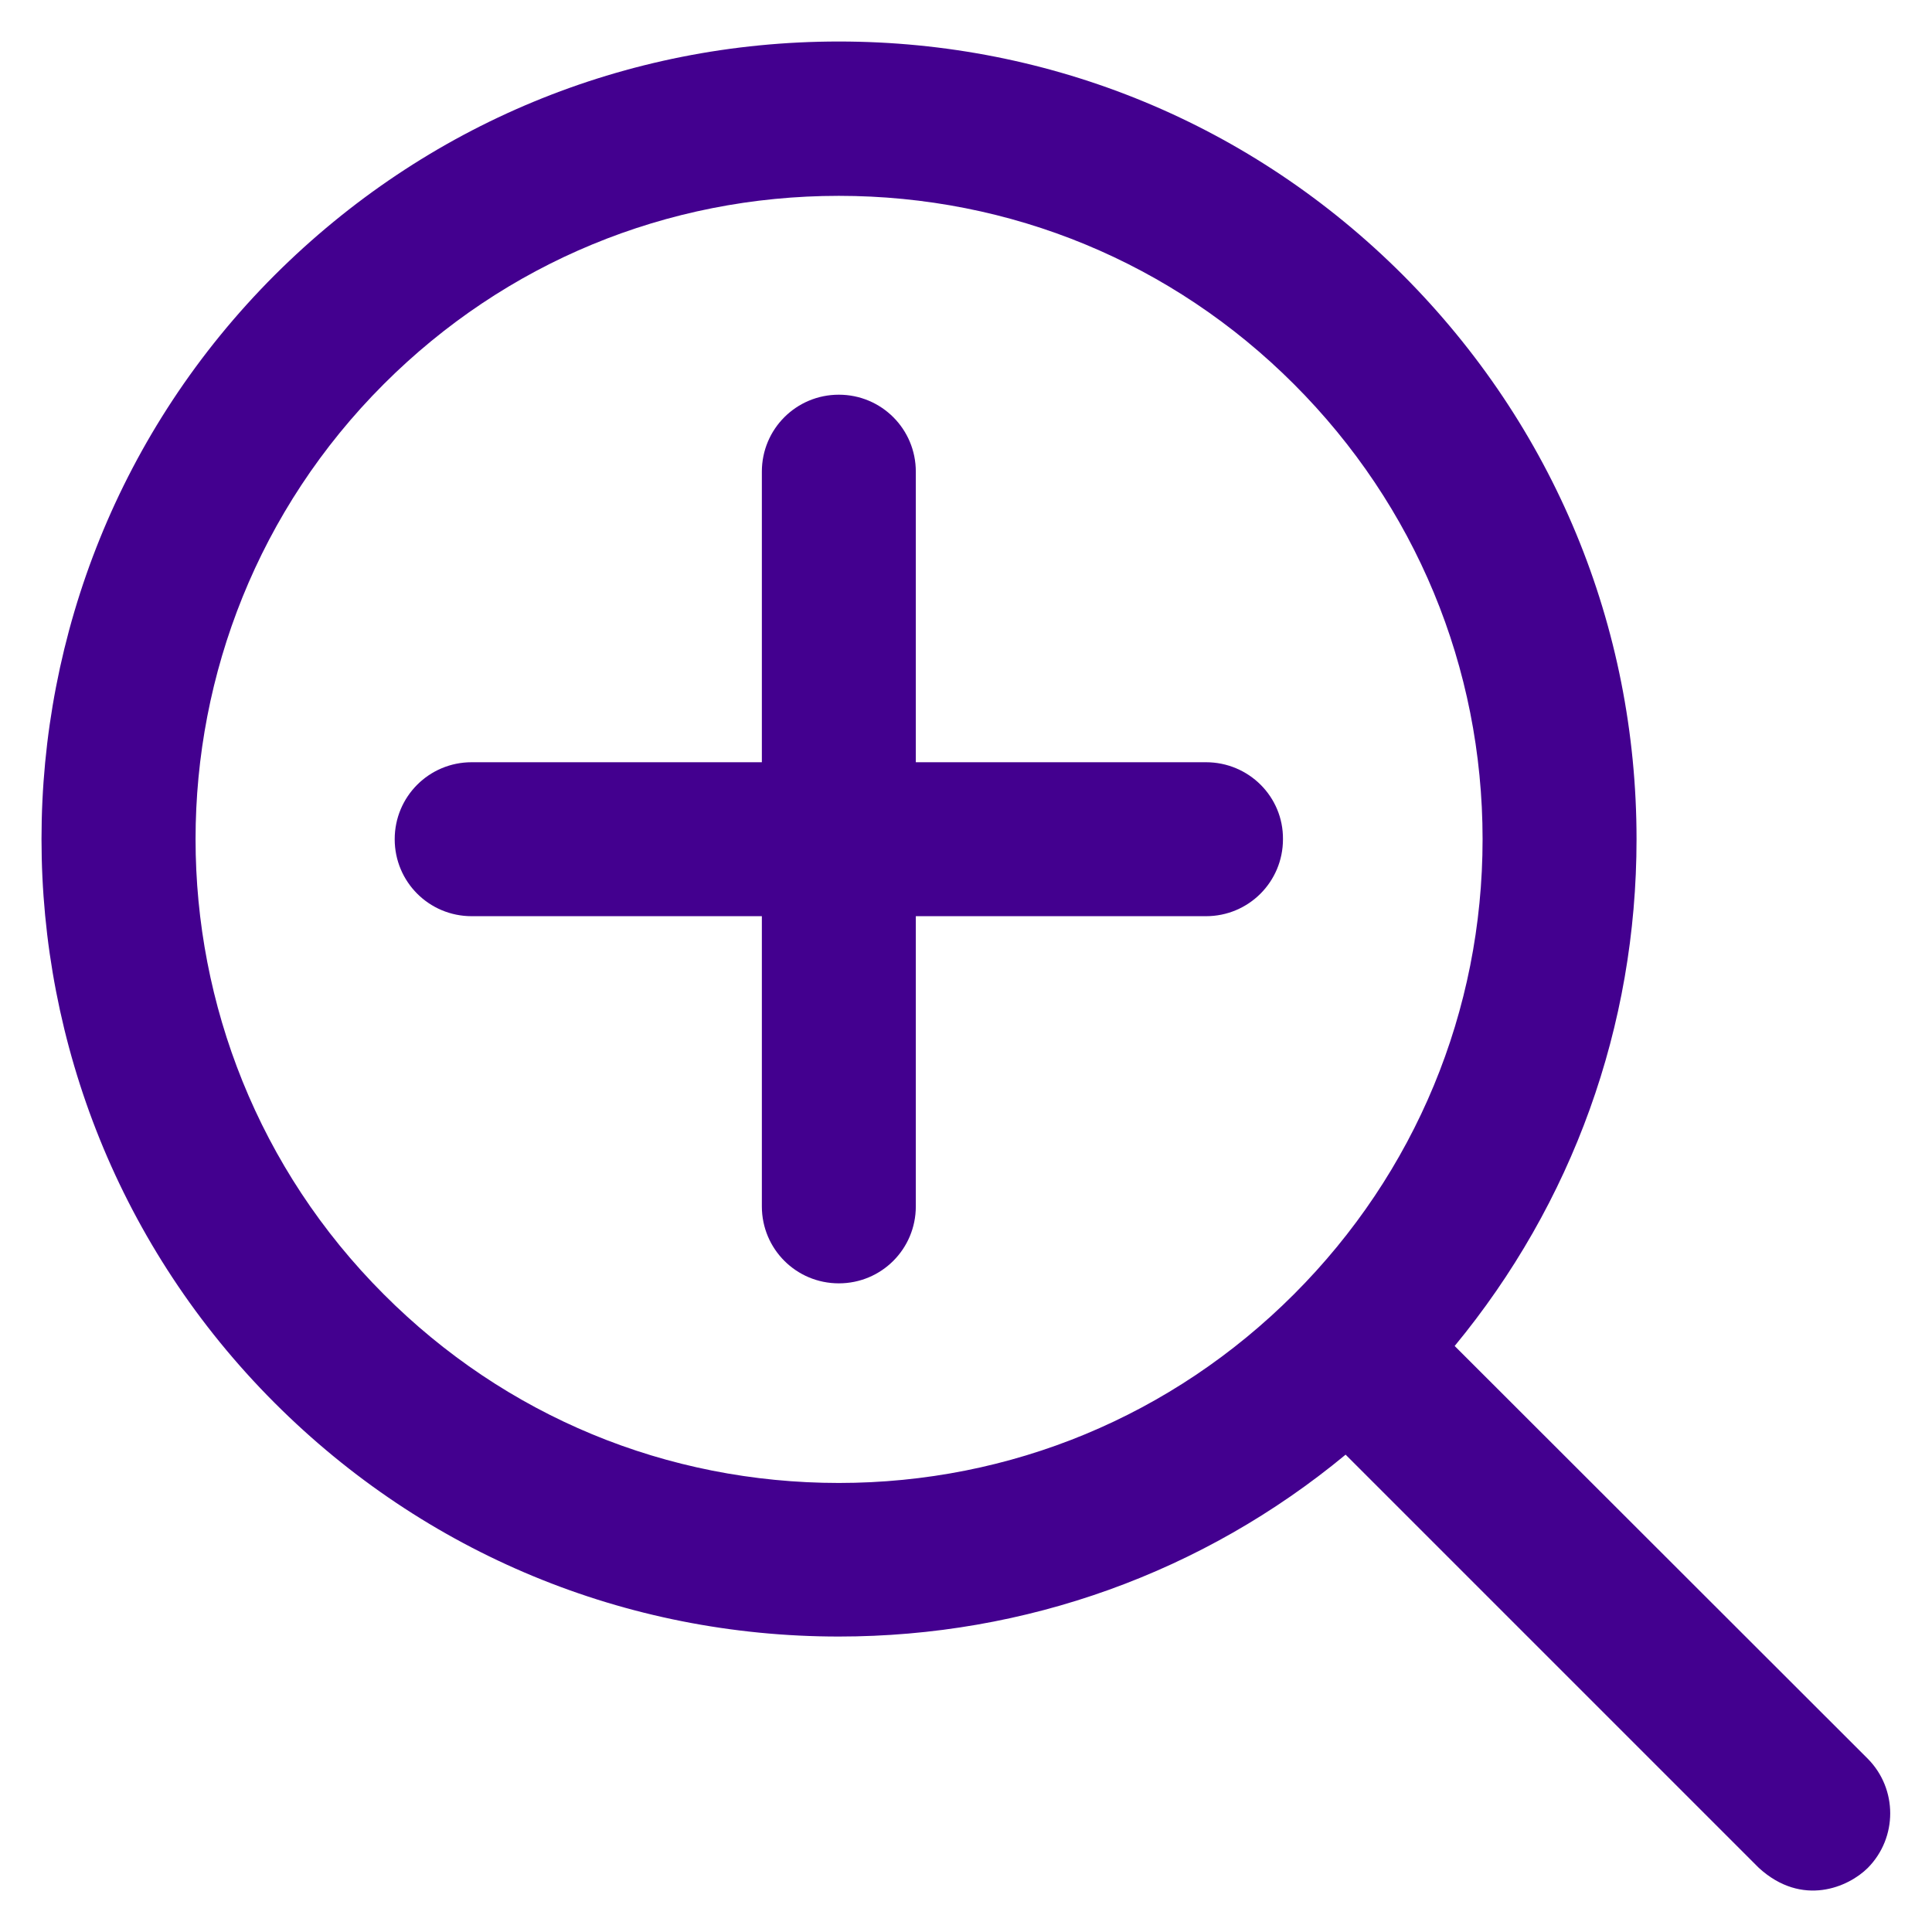
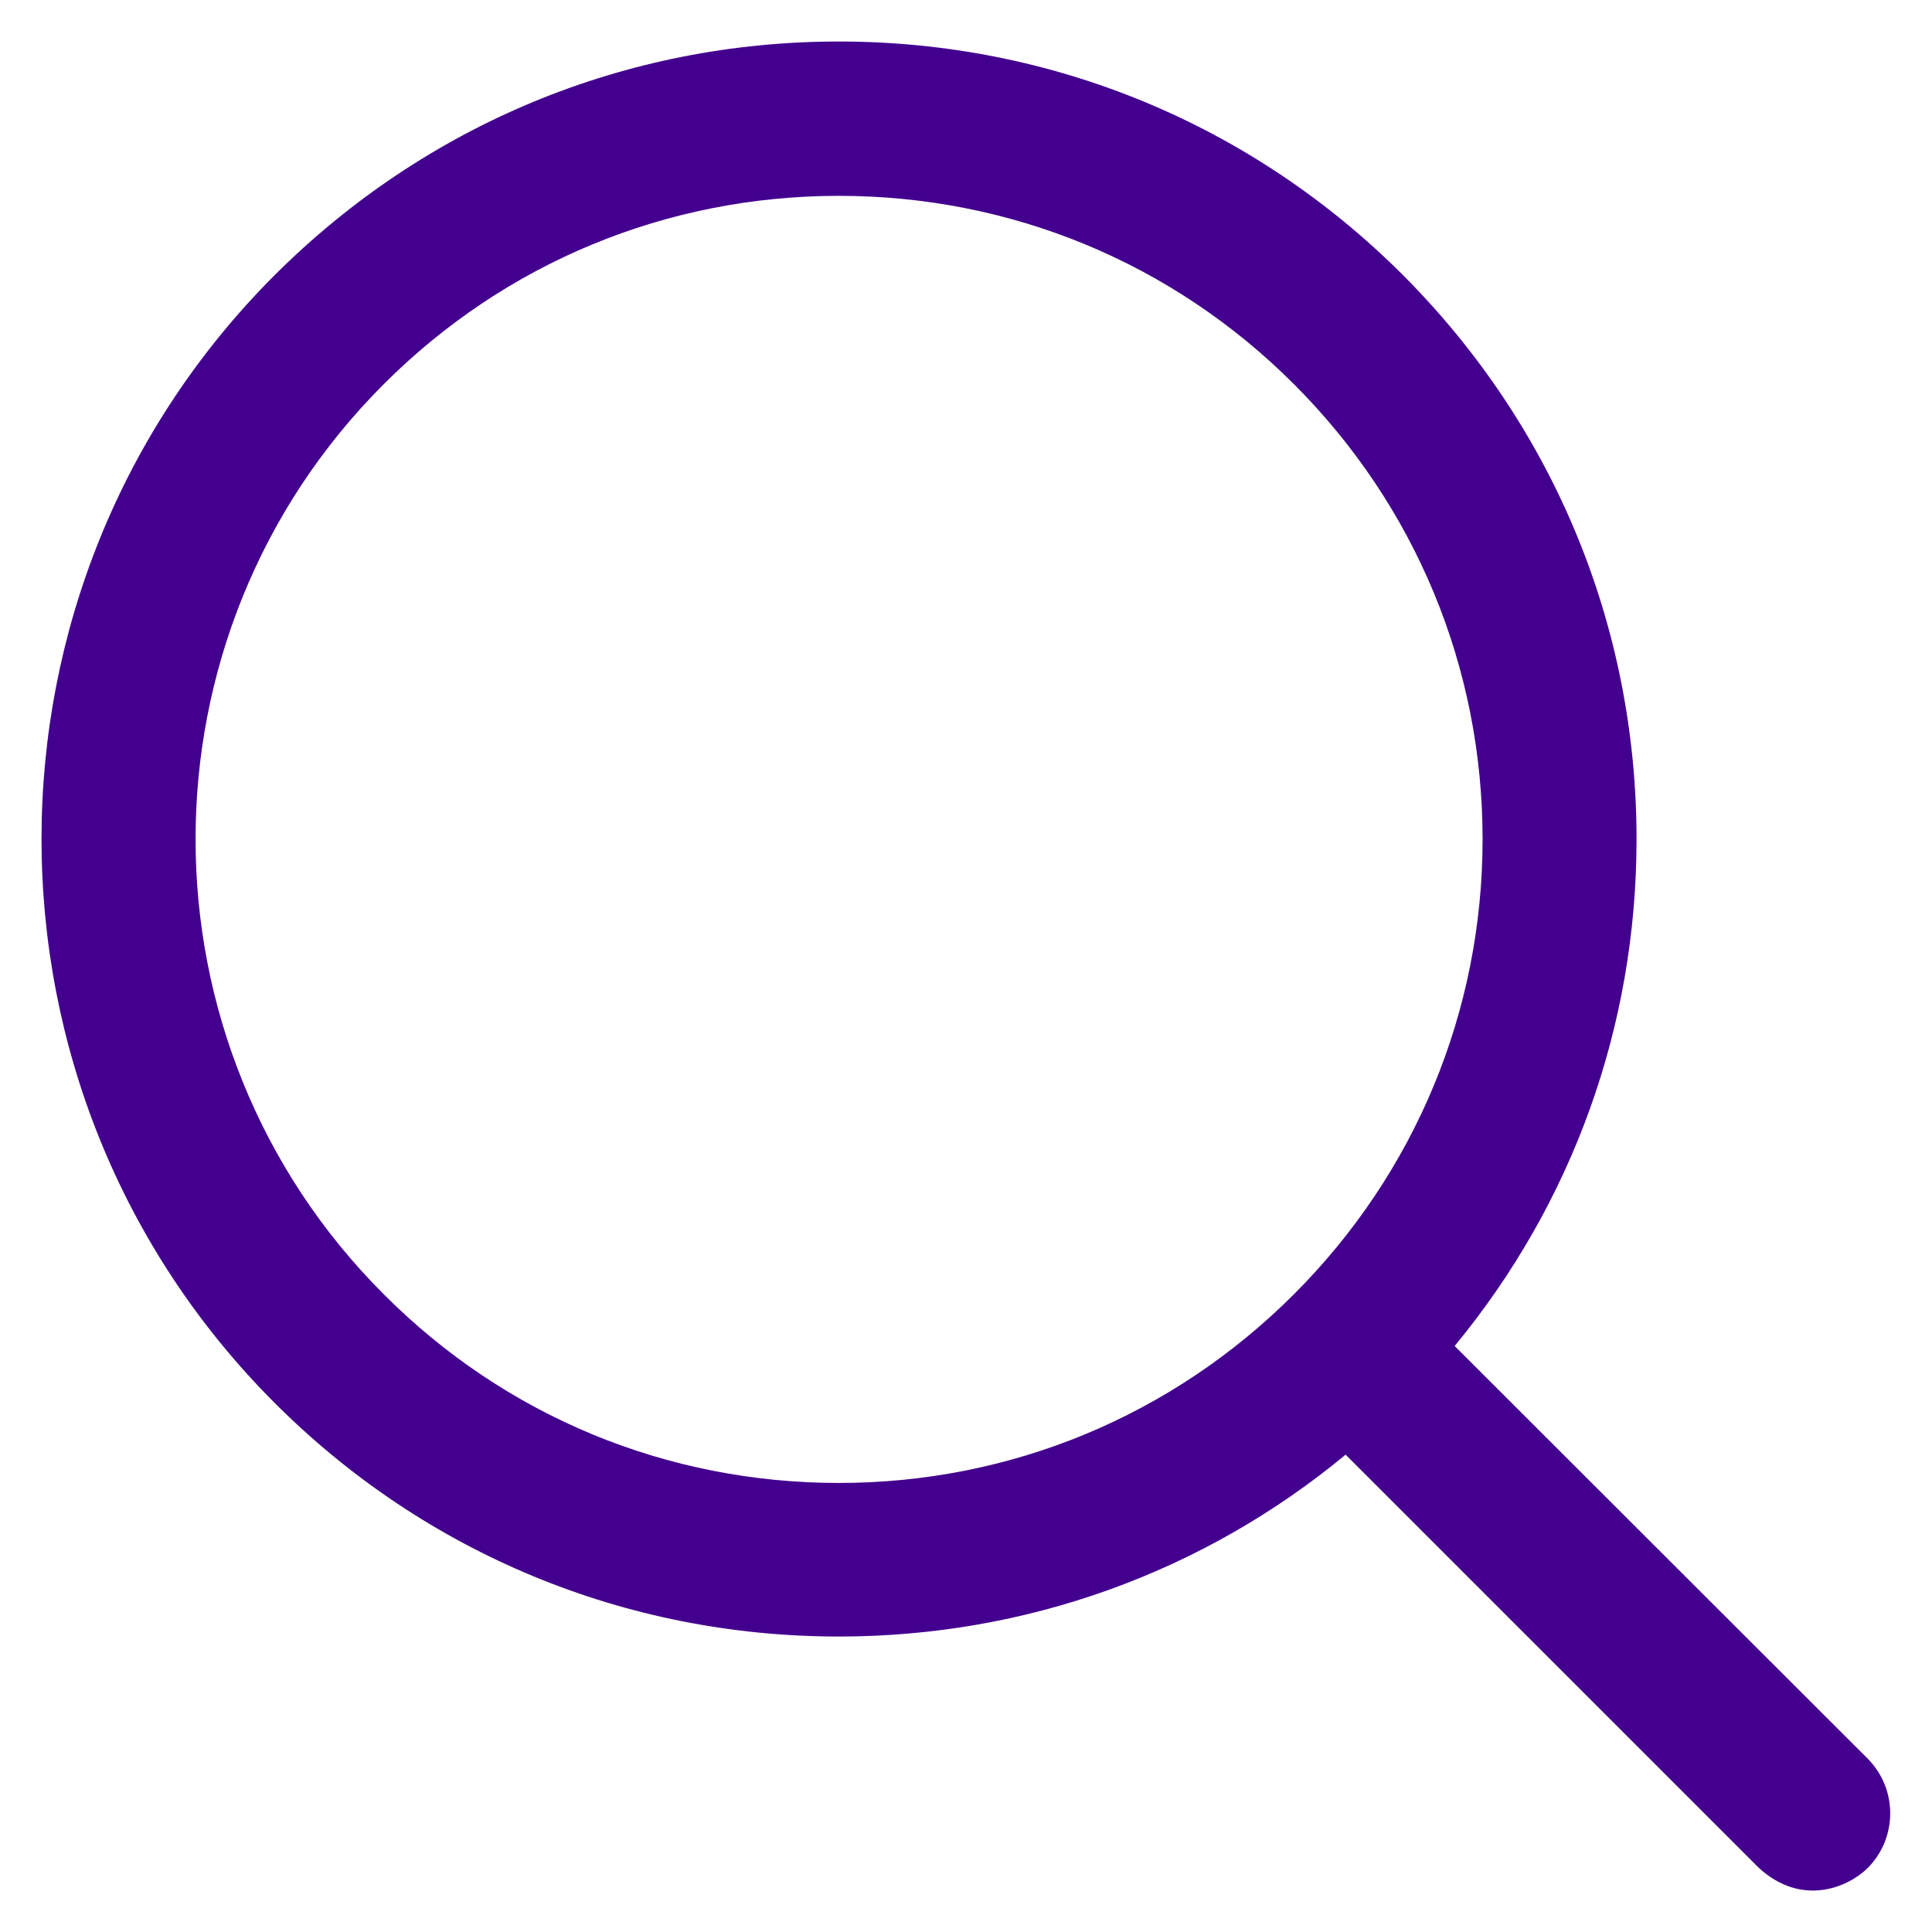
<svg xmlns="http://www.w3.org/2000/svg" version="1.1" id="Capa_1" x="0px" y="0px" viewBox="0 0 512 512" style="enable-background:new 0 0 512 512;" xml:space="preserve">
  <style type="text/css">
	.st0{fill:#43008F;}
</style>
  <g>
    <g>
      <path class="st0" d="M495,466.1L385.5,356.7c31.2-37.8,48.2-84.7,48.2-134.3c0-56.5-22-109.5-61.9-149.5    C331.9,33,278.8,11,222.3,11S112.8,33,72.8,72.9c-82.4,82.4-82.4,216.5,0,298.9c39.9,39.9,93,61.9,149.5,61.9    c49.6,0,96.6-17,134.3-48.2L466.1,495c11.5,10.5,23.8,5.1,28.9,0C502.9,487,502.9,474.1,495,466.1L495,466.1z M342.9,343    c-32.2,32.2-75,50-120.6,50s-88.4-17.7-120.6-50c-66.5-66.5-66.5-174.7,0-241.2c32.2-32.2,75-49.9,120.6-49.9    s88.4,17.7,120.6,49.9s50,75,50,120.6C392.9,267.9,375.1,310.8,342.9,343z" />
-       <path class="st0" d="M319.6,202h-76.9v-77c0-11.3-9.1-20.4-20.4-20.4c-11.3,0-20.4,9.1-20.4,20.4v77H125    c-11.3,0-20.4,9.1-20.4,20.4c0,11.3,9.1,20.4,20.4,20.4h76.9v76.9c0,11.3,9.1,20.4,20.4,20.4c11.3,0,20.4-9.1,20.4-20.4v-76.9    h76.9c11.3,0,20.4-9.1,20.4-20.4C340.1,211.1,330.9,202,319.6,202z" />
    </g>
  </g>
</svg>